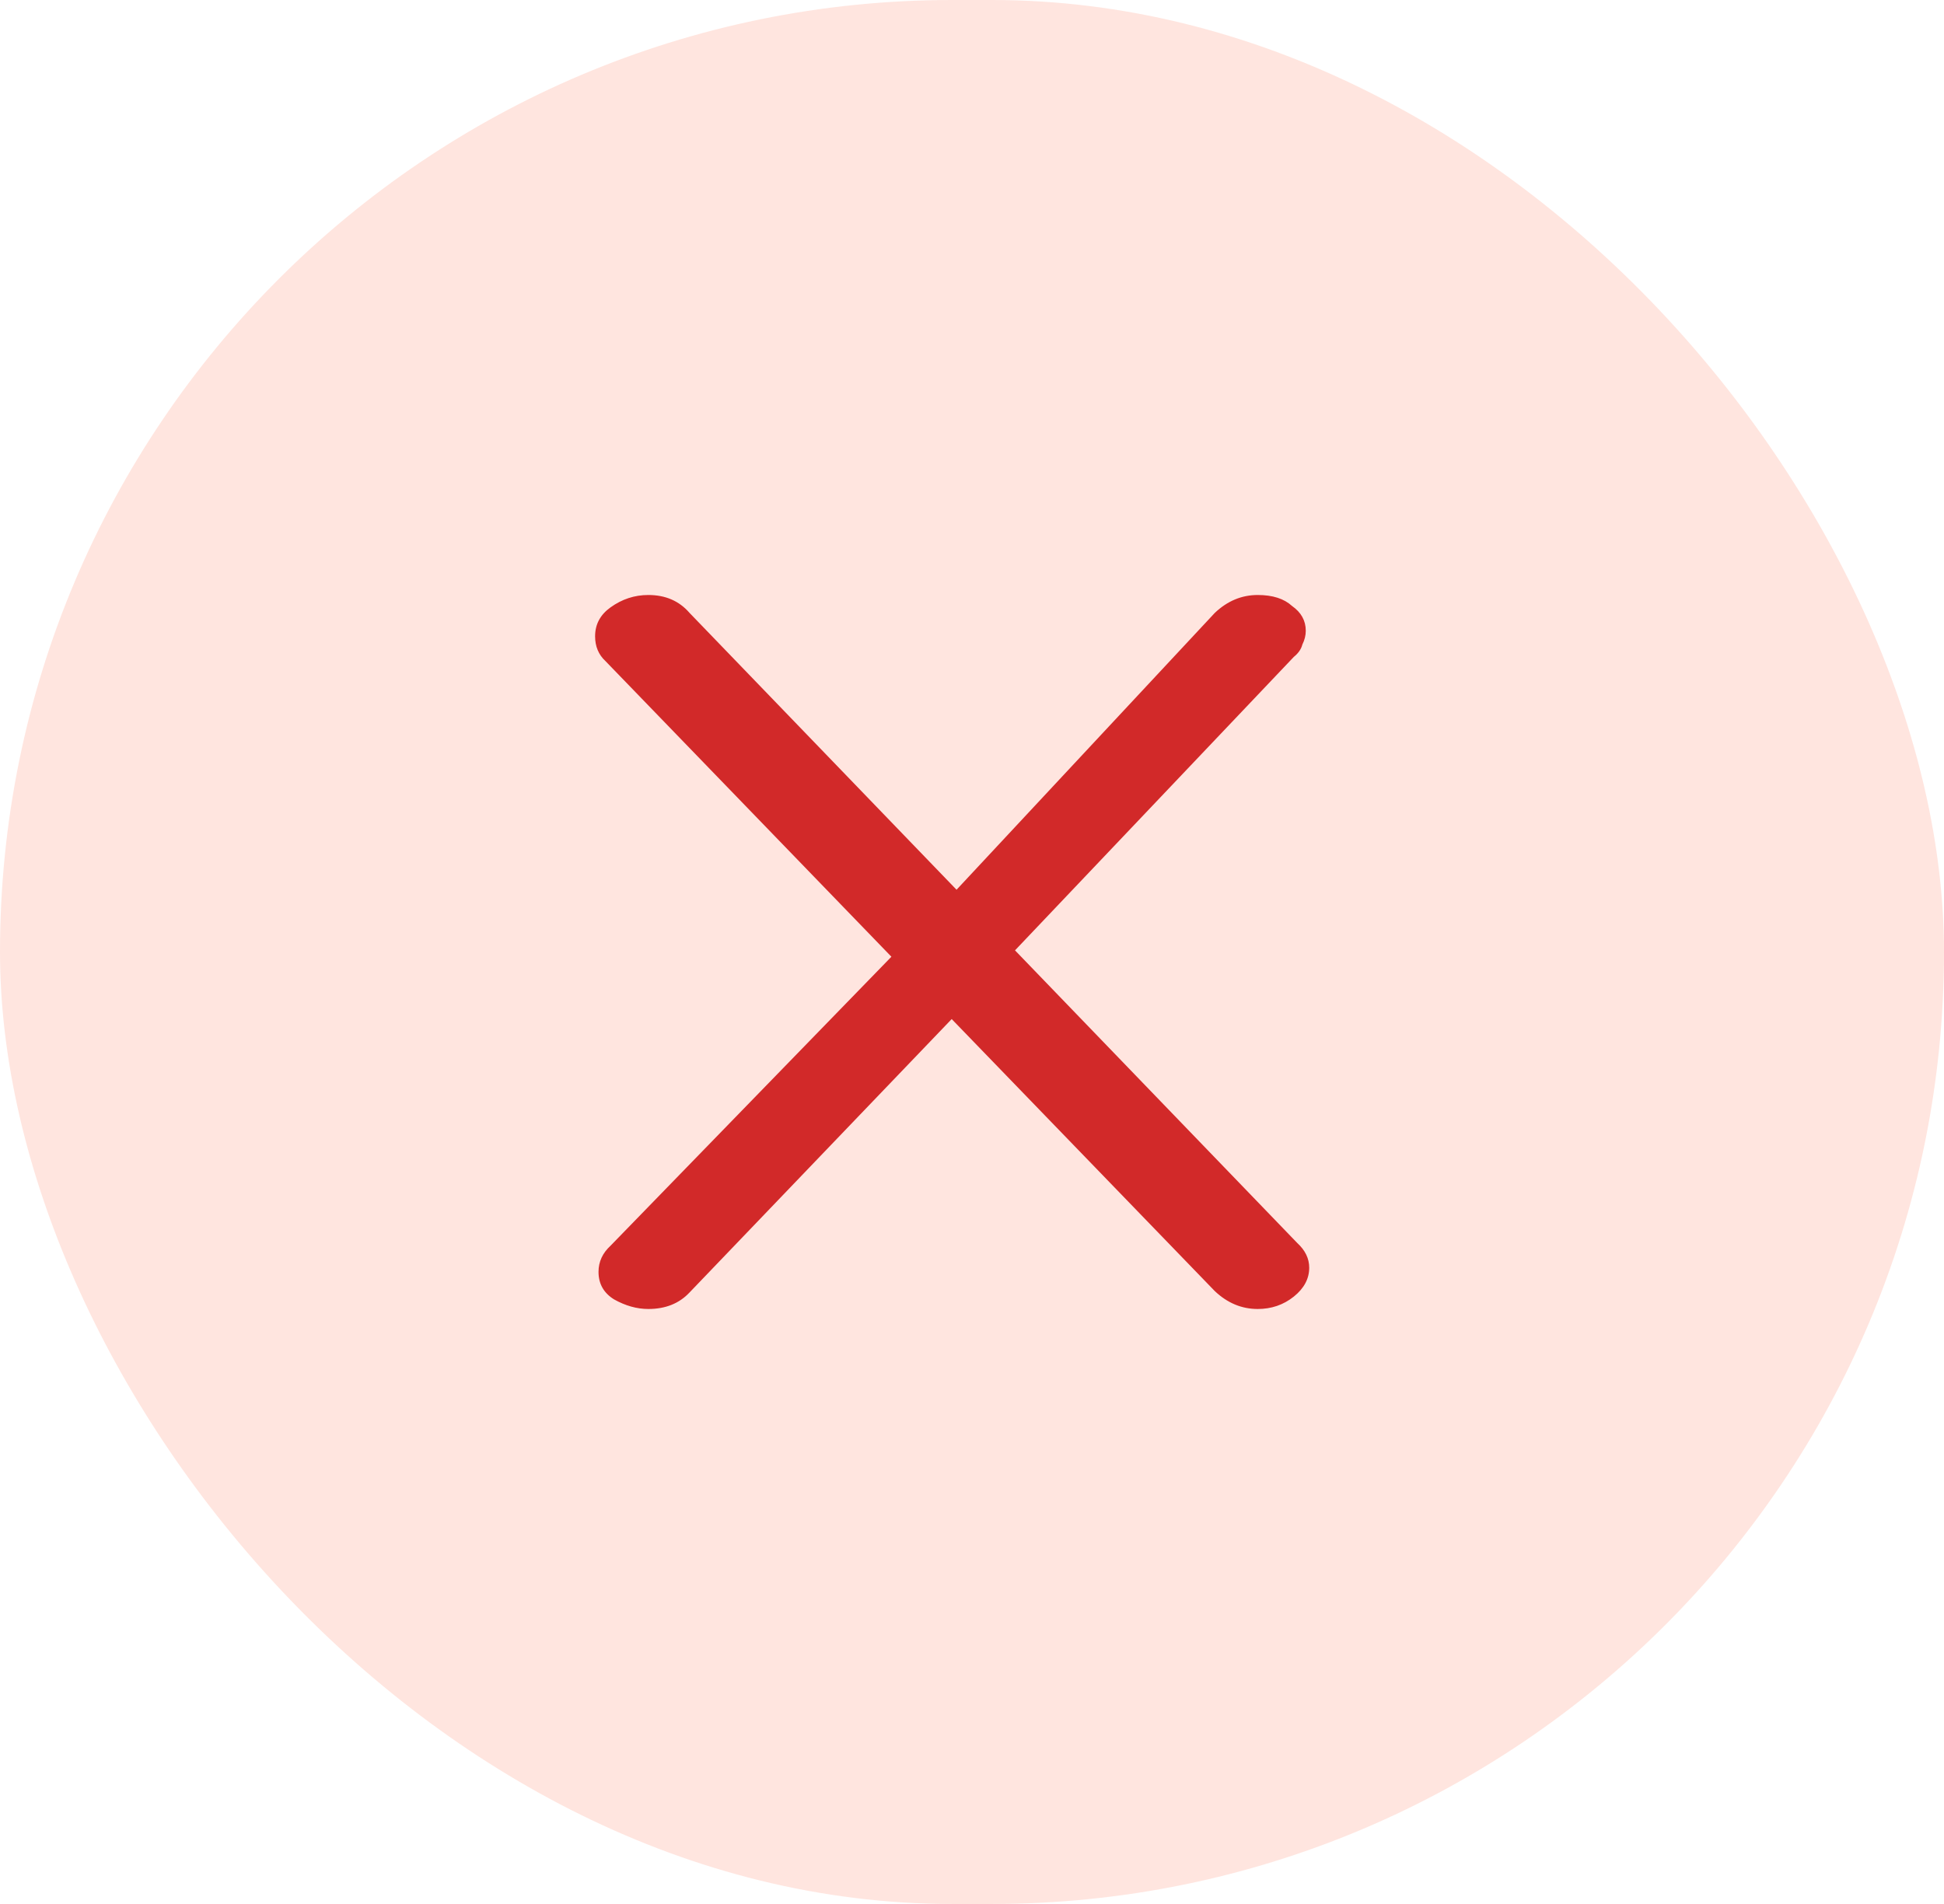
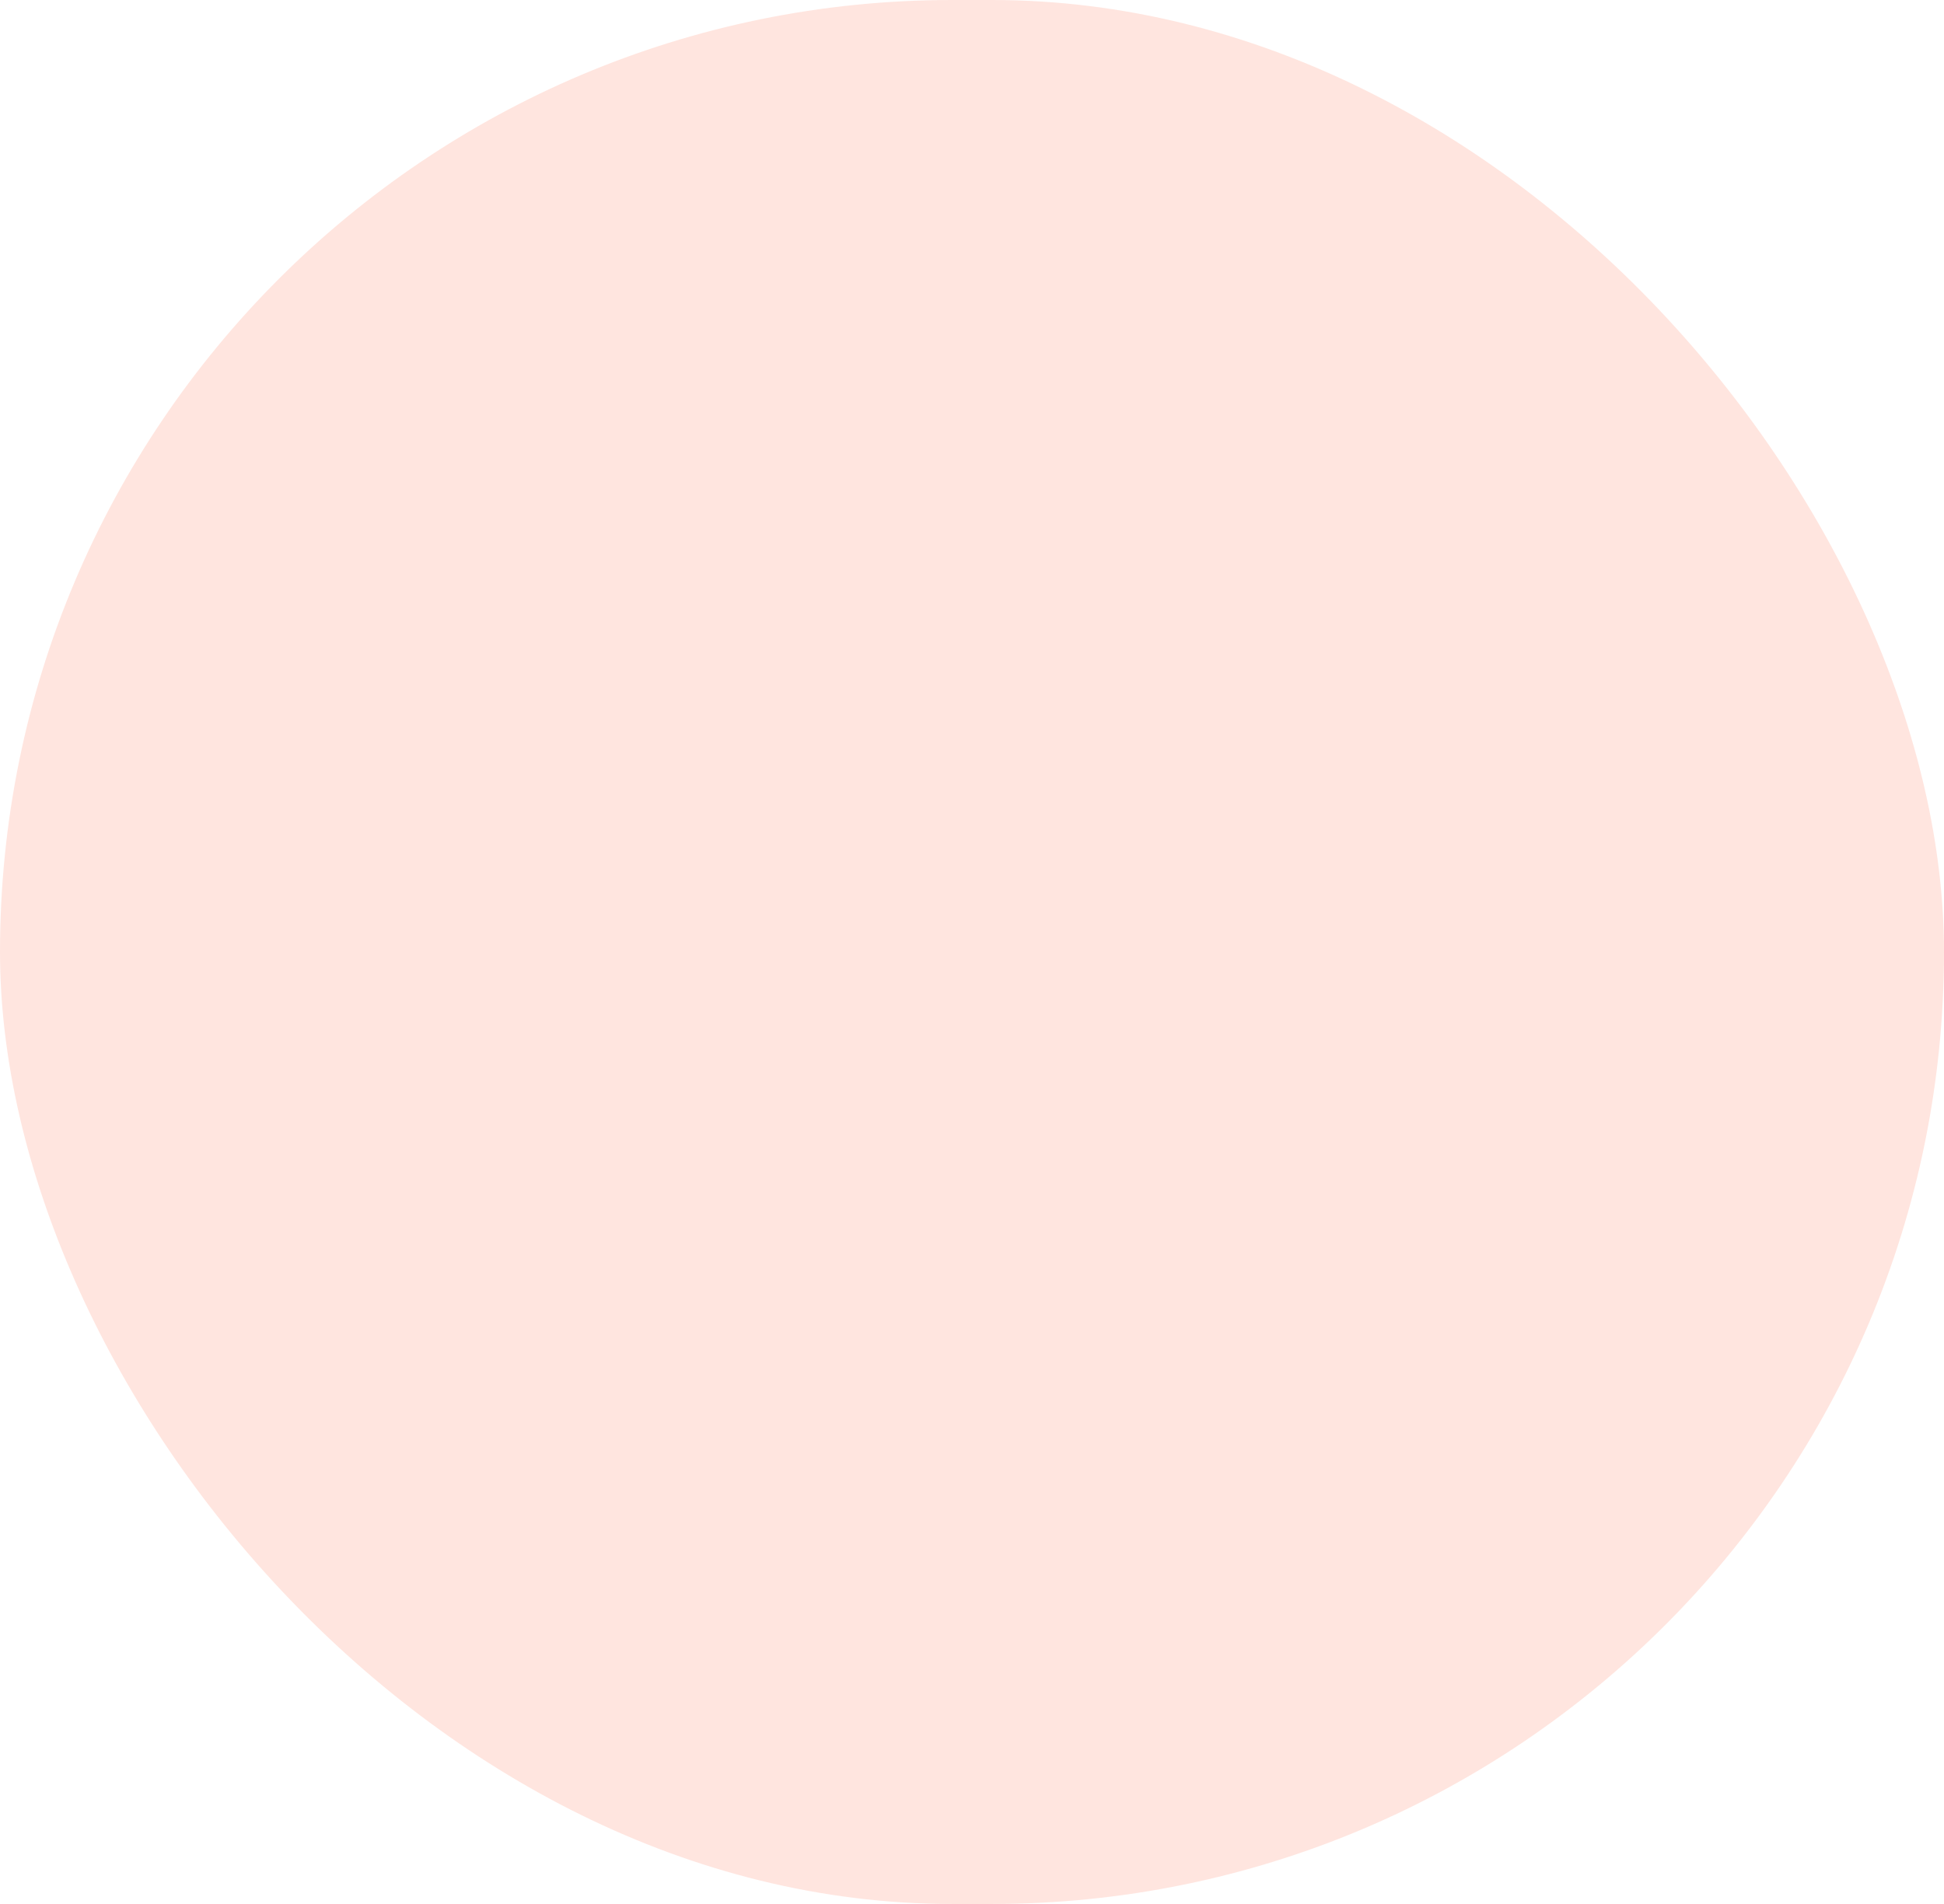
<svg xmlns="http://www.w3.org/2000/svg" width="49" height="48" viewBox="0 0 49 48" fill="none">
  <rect width="49" height="48" rx="24" fill="#FE532D" fill-opacity="0.15" />
-   <path d="M16.341 15C16.774 15 17.12 15.15 17.38 15.451L32.697 31.335C32.899 31.52 33 31.728 33 31.959C33 32.237 32.87 32.48 32.611 32.688C32.351 32.896 32.048 33 31.702 33C31.298 33 30.938 32.85 30.62 32.549L15.26 16.665C15.086 16.503 15 16.295 15 16.041C15 15.74 15.13 15.497 15.389 15.312C15.678 15.104 15.995 15 16.341 15ZM16.341 33C16.053 33 15.764 32.919 15.476 32.757C15.216 32.595 15.086 32.364 15.086 32.064C15.086 31.809 15.188 31.59 15.389 31.405L22.702 23.879L24.13 25.543L17.38 32.584C17.12 32.861 16.774 33 16.341 33ZM31.702 15C32.077 15 32.365 15.092 32.567 15.277C32.798 15.439 32.913 15.647 32.913 15.902C32.913 16.017 32.885 16.133 32.827 16.249C32.798 16.364 32.726 16.468 32.611 16.561L25.298 24.26L23.957 22.595L30.62 15.451C30.938 15.15 31.298 15 31.702 15Z" fill="#D22929" />
</svg>